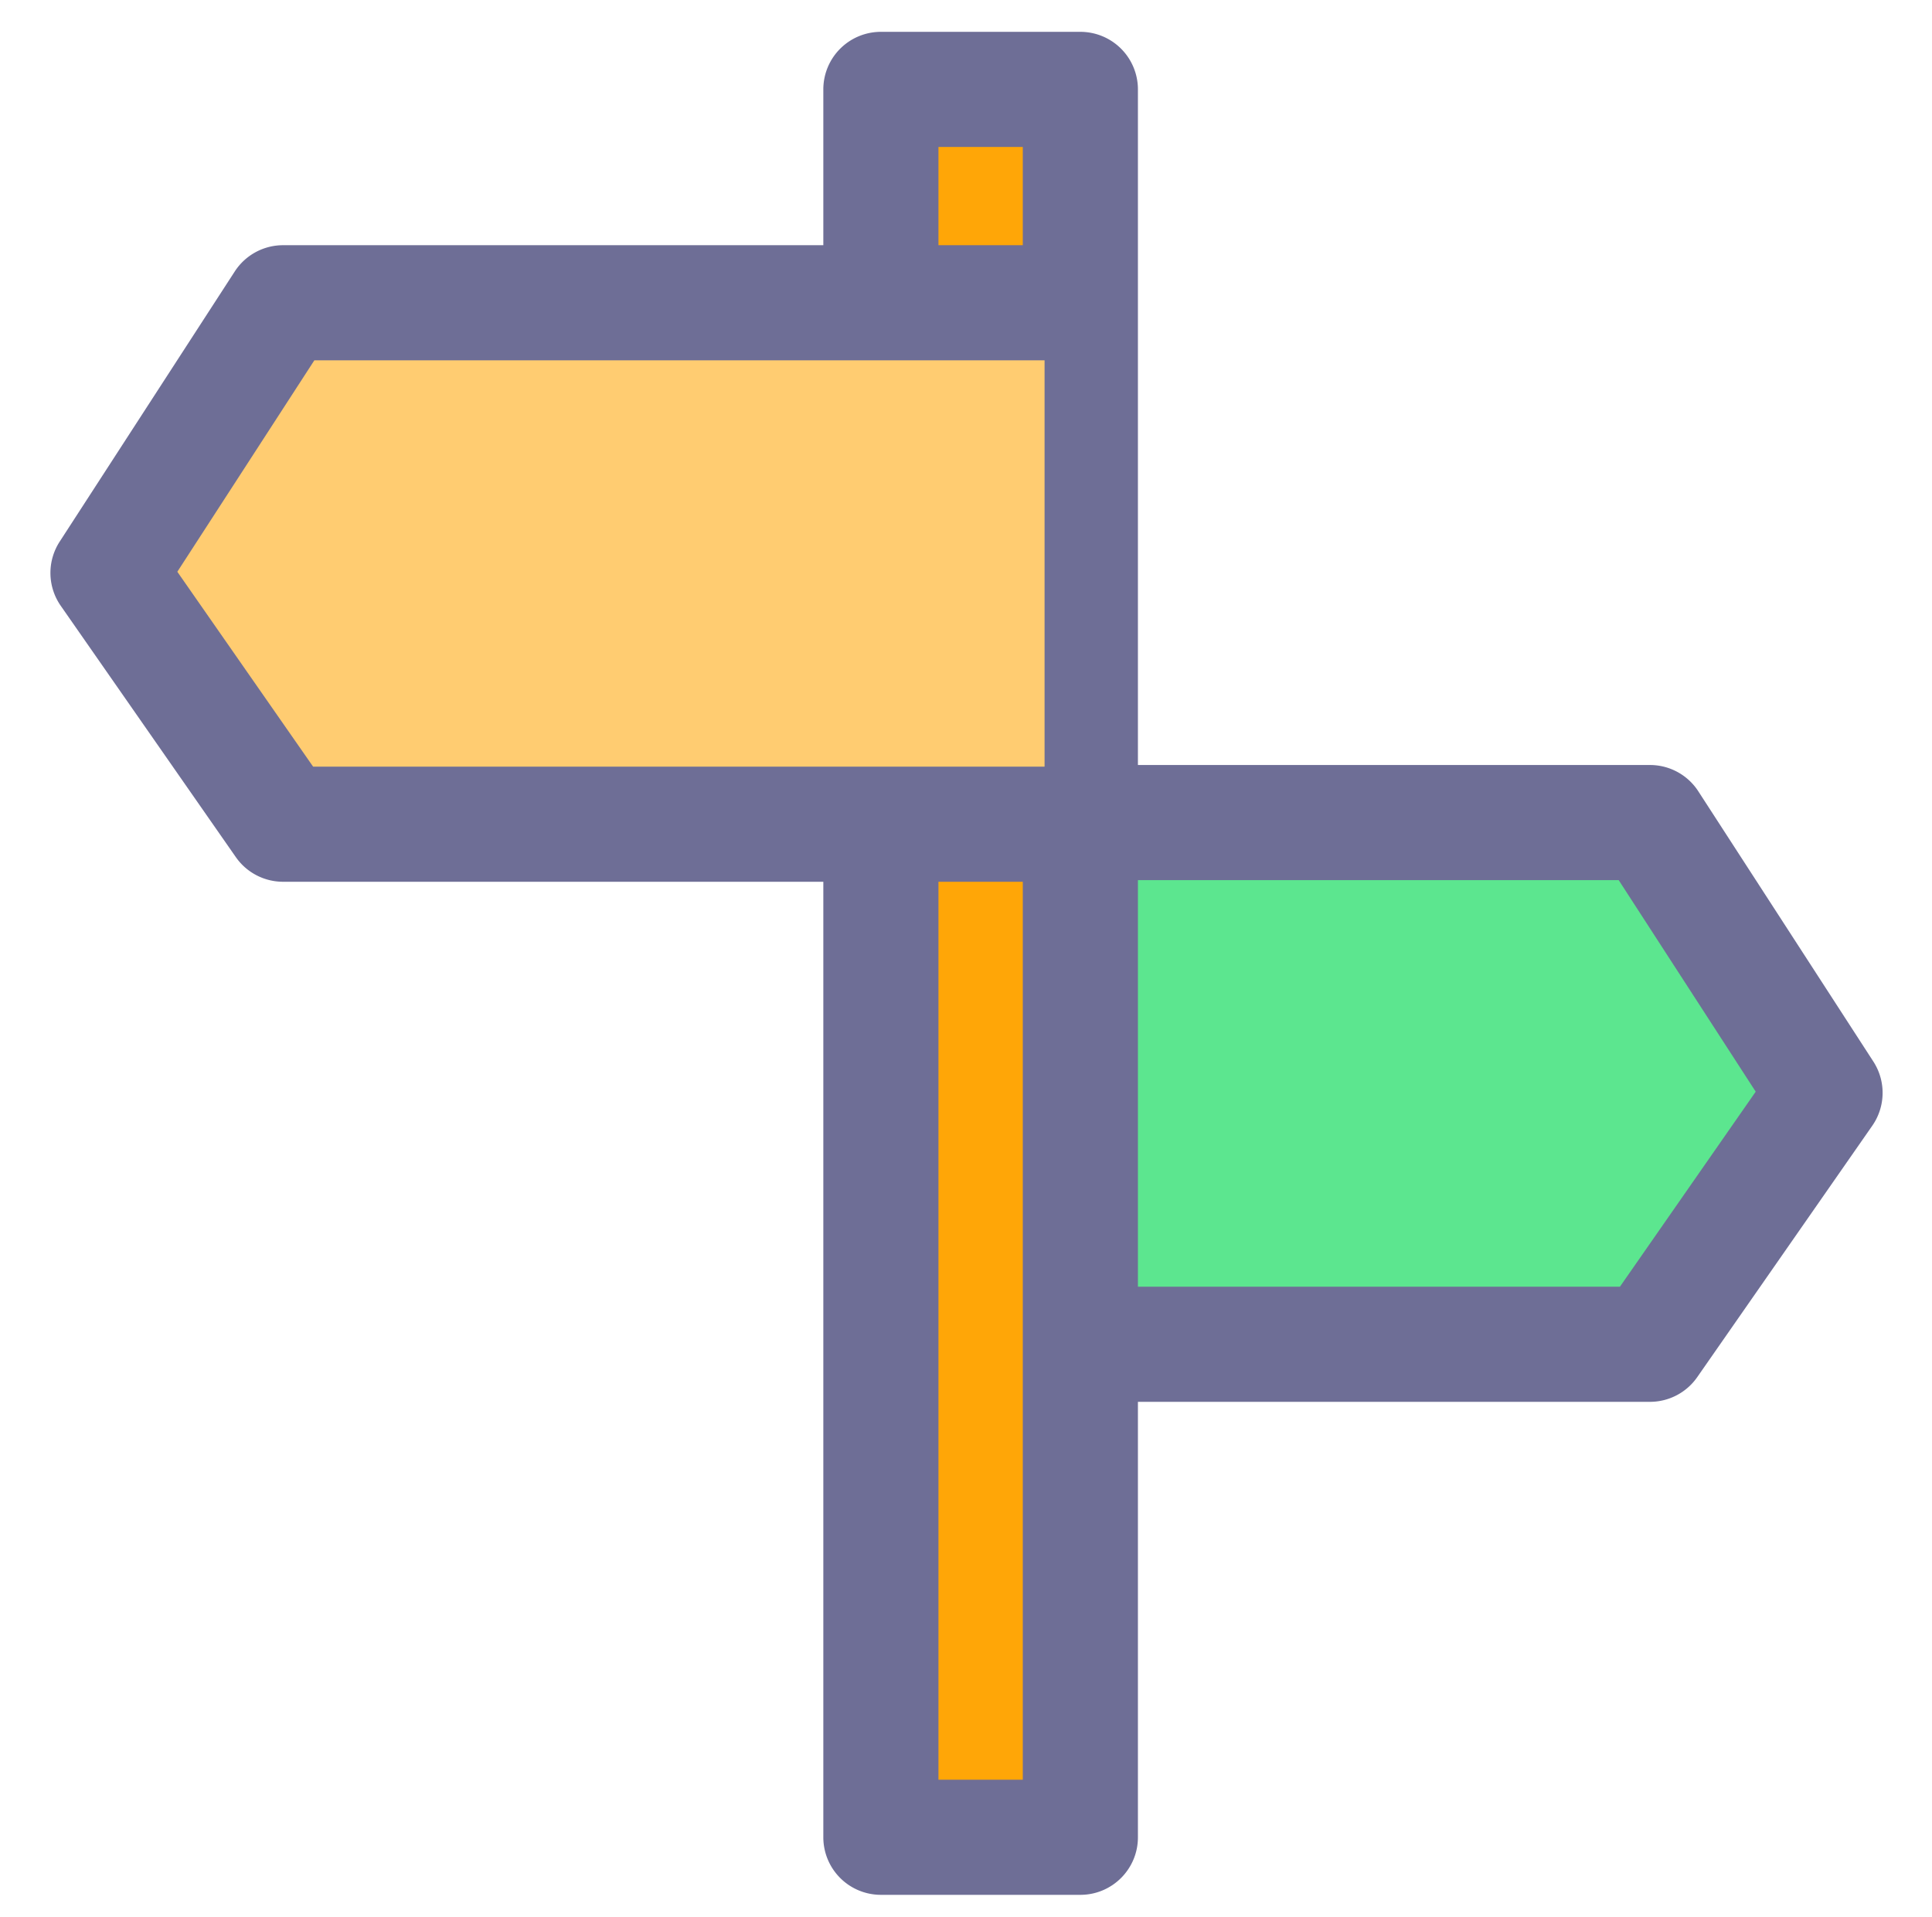
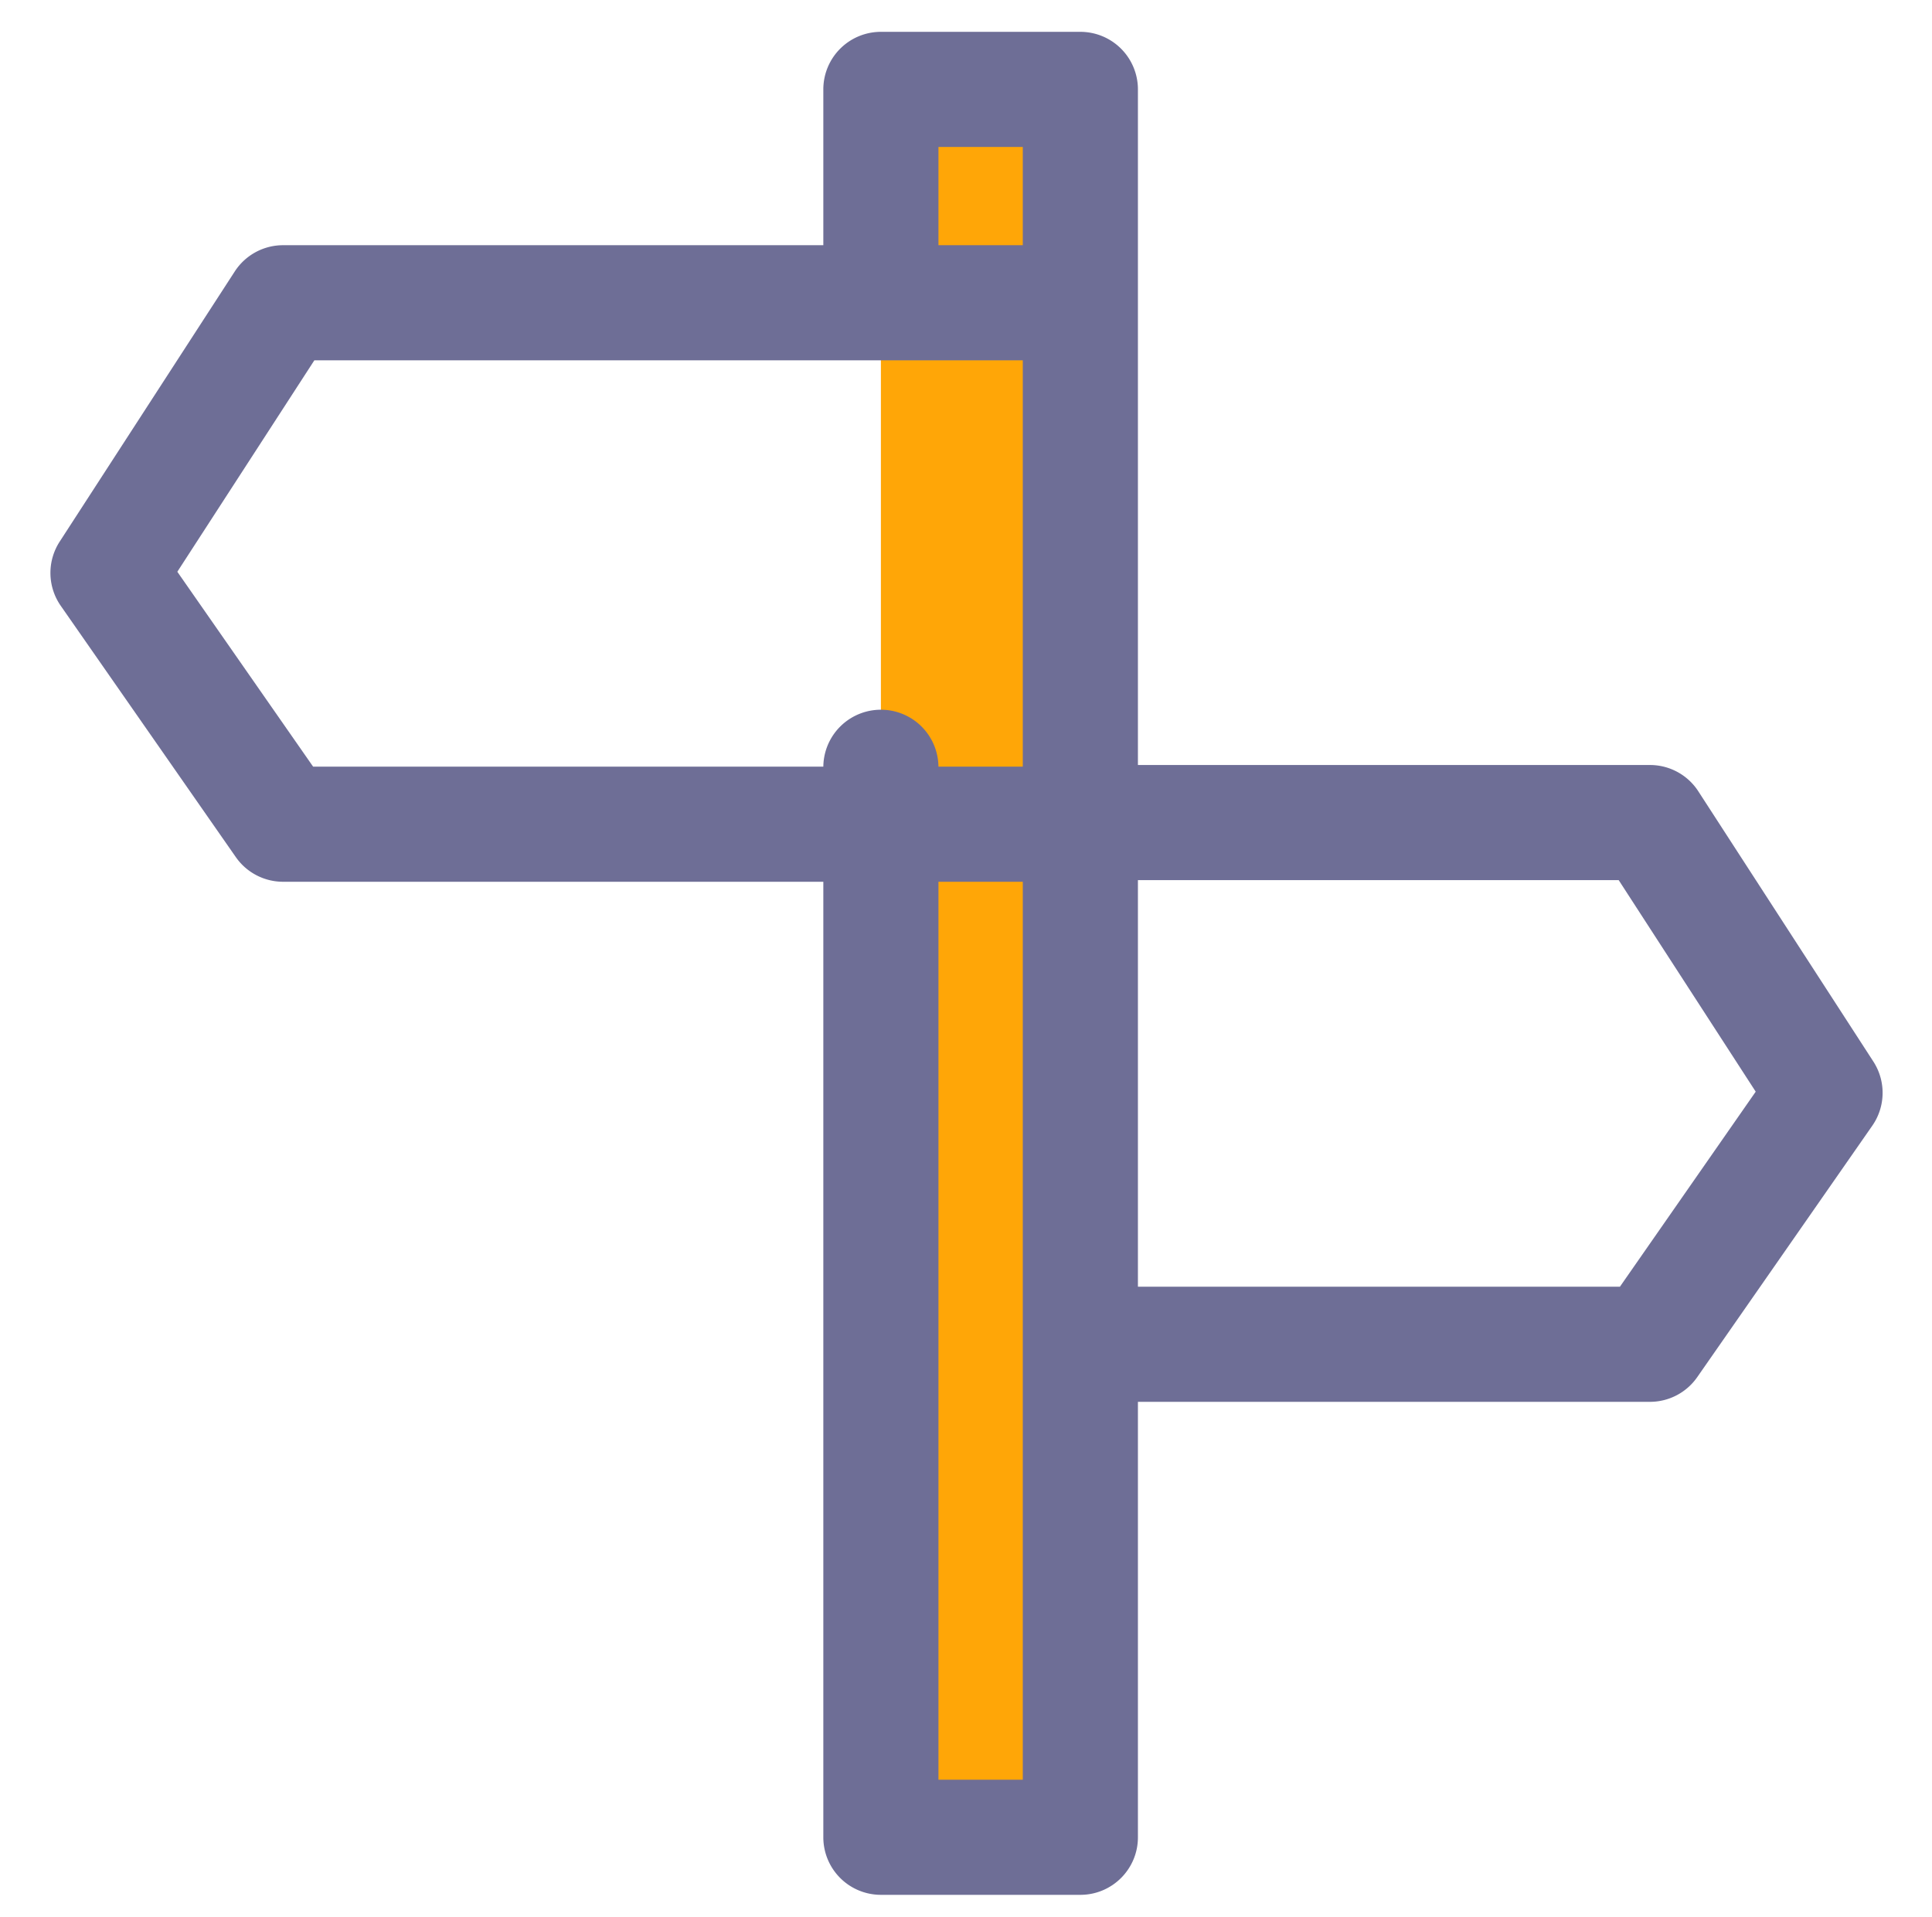
<svg xmlns="http://www.w3.org/2000/svg" t="1739563954791" class="icon" viewBox="0 0 1032 1024" version="1.1" p-id="18063" width="201.562" height="200">
-   <path d="M577.085 439.45h304.271l93.514 144.395-93.514 134.335h-304.271" fill="#5CE68F" p-id="18064" />
  <path d="M881.355 748.927h-304.271c-16.985 0-30.748-13.763-30.748-30.748s13.763-30.748 30.748-30.748h288.212l72.536-104.206-73.196-113.028h-287.552c-16.985 0-30.748-13.767-30.748-30.748s13.763-30.748 30.748-30.748h304.271a30.748 30.748 0 0 1 25.808 14.033l93.514 144.395a30.748 30.748 0 0 1-0.574 34.282l-93.514 134.335a30.748 30.748 0 0 1-25.234 13.181z" fill="#6E6E96" p-id="18065" />
  <path d="M470.542 131.161V47.757h106.543v933.807h-106.543V409.739" fill="#FFA607" p-id="18066" />
  <path d="M577.085 1012.312h-106.547a30.748 30.748 0 0 1-30.748-30.748V409.739a30.748 30.748 0 0 1 61.495 0v541.077h45.051V78.505h-45.051v52.656a30.748 30.748 0 0 1-61.495 0V47.757a30.748 30.748 0 0 1 30.748-30.748h106.547a30.748 30.748 0 0 1 30.748 30.748v933.807c0 16.985-13.763 30.748-30.748 30.748z" fill="#6E6E96" p-id="18067" />
-   <path d="M557.968 161.749H151.201L57.683 306.079l93.518 134.253H557.968" fill="#FFCC71" p-id="18068" />
  <path d="M557.968 471.079H151.197a30.744 30.744 0 0 1-25.229-13.172L32.453 323.654a30.748 30.748 0 0 1-0.574-34.294l93.518-144.33a30.748 30.748 0 0 1 25.803-14.029h406.771c16.985 0 30.748 13.767 30.748 30.748s-13.763 30.748-30.748 30.748H167.915L94.723 305.46l72.532 104.124H557.968c16.985 0 30.748 13.767 30.748 30.748s-13.763 30.748-30.748 30.748z" fill="#6E6E96" p-id="18069" />
</svg>